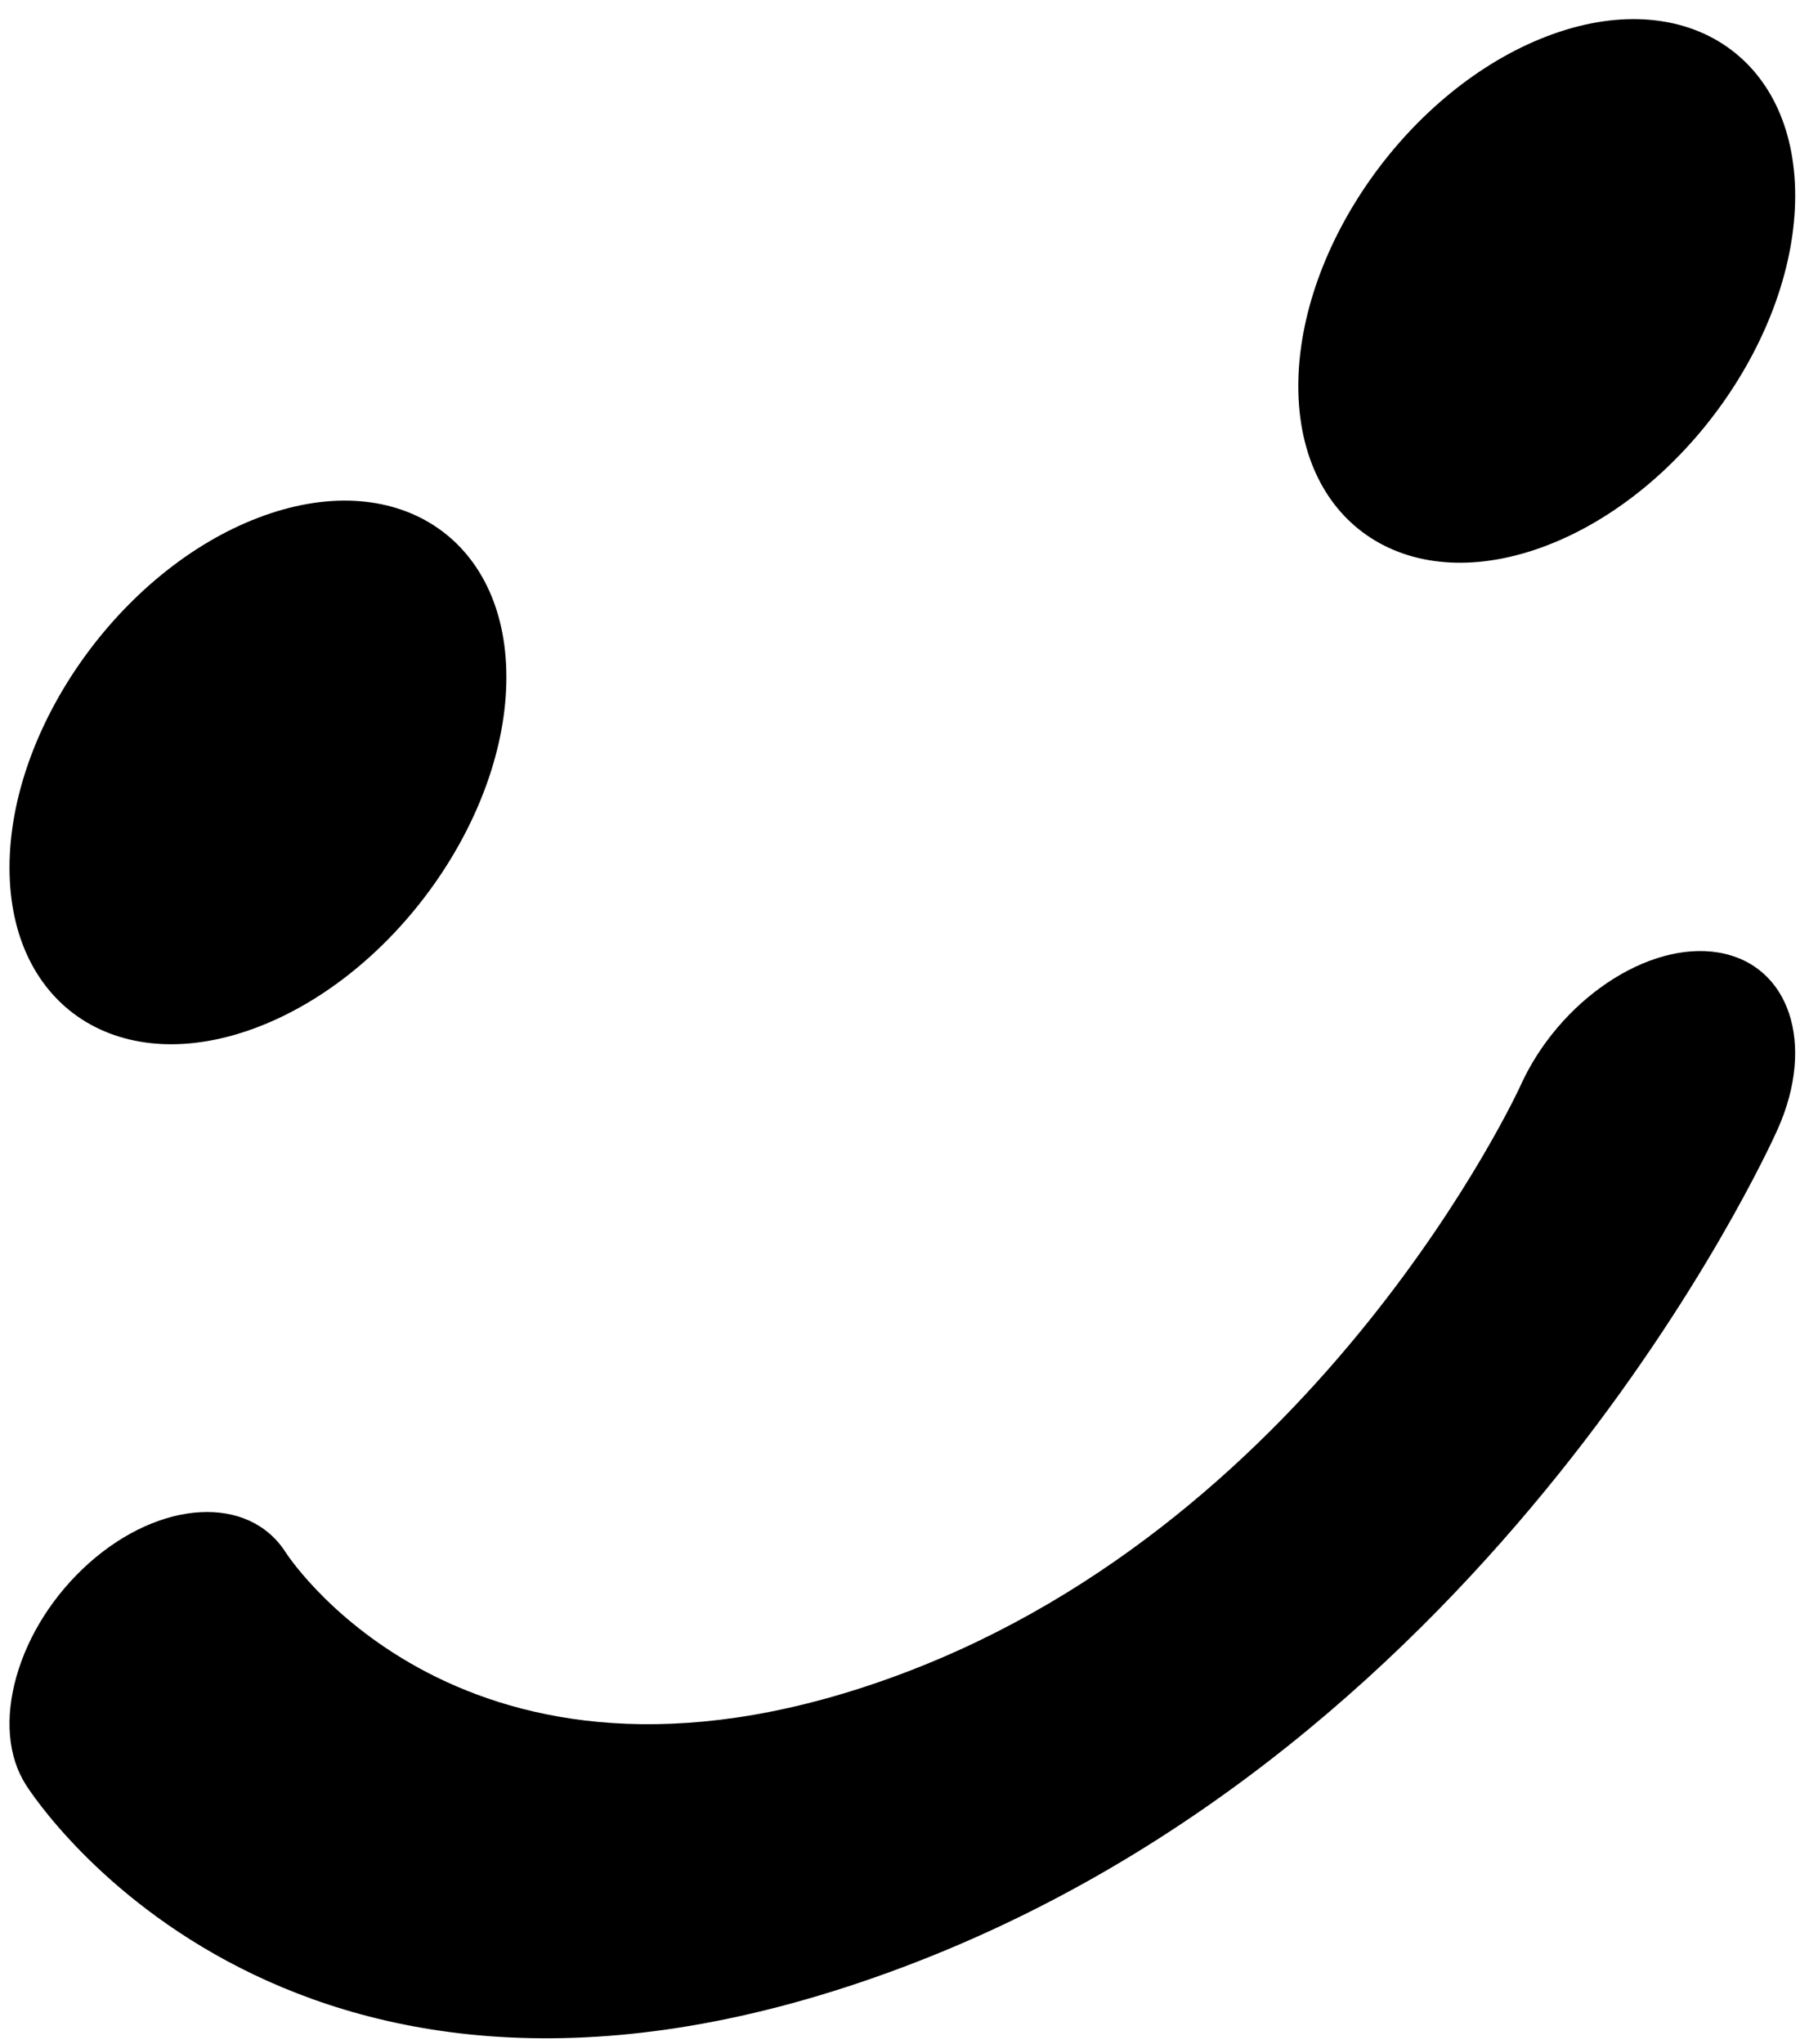
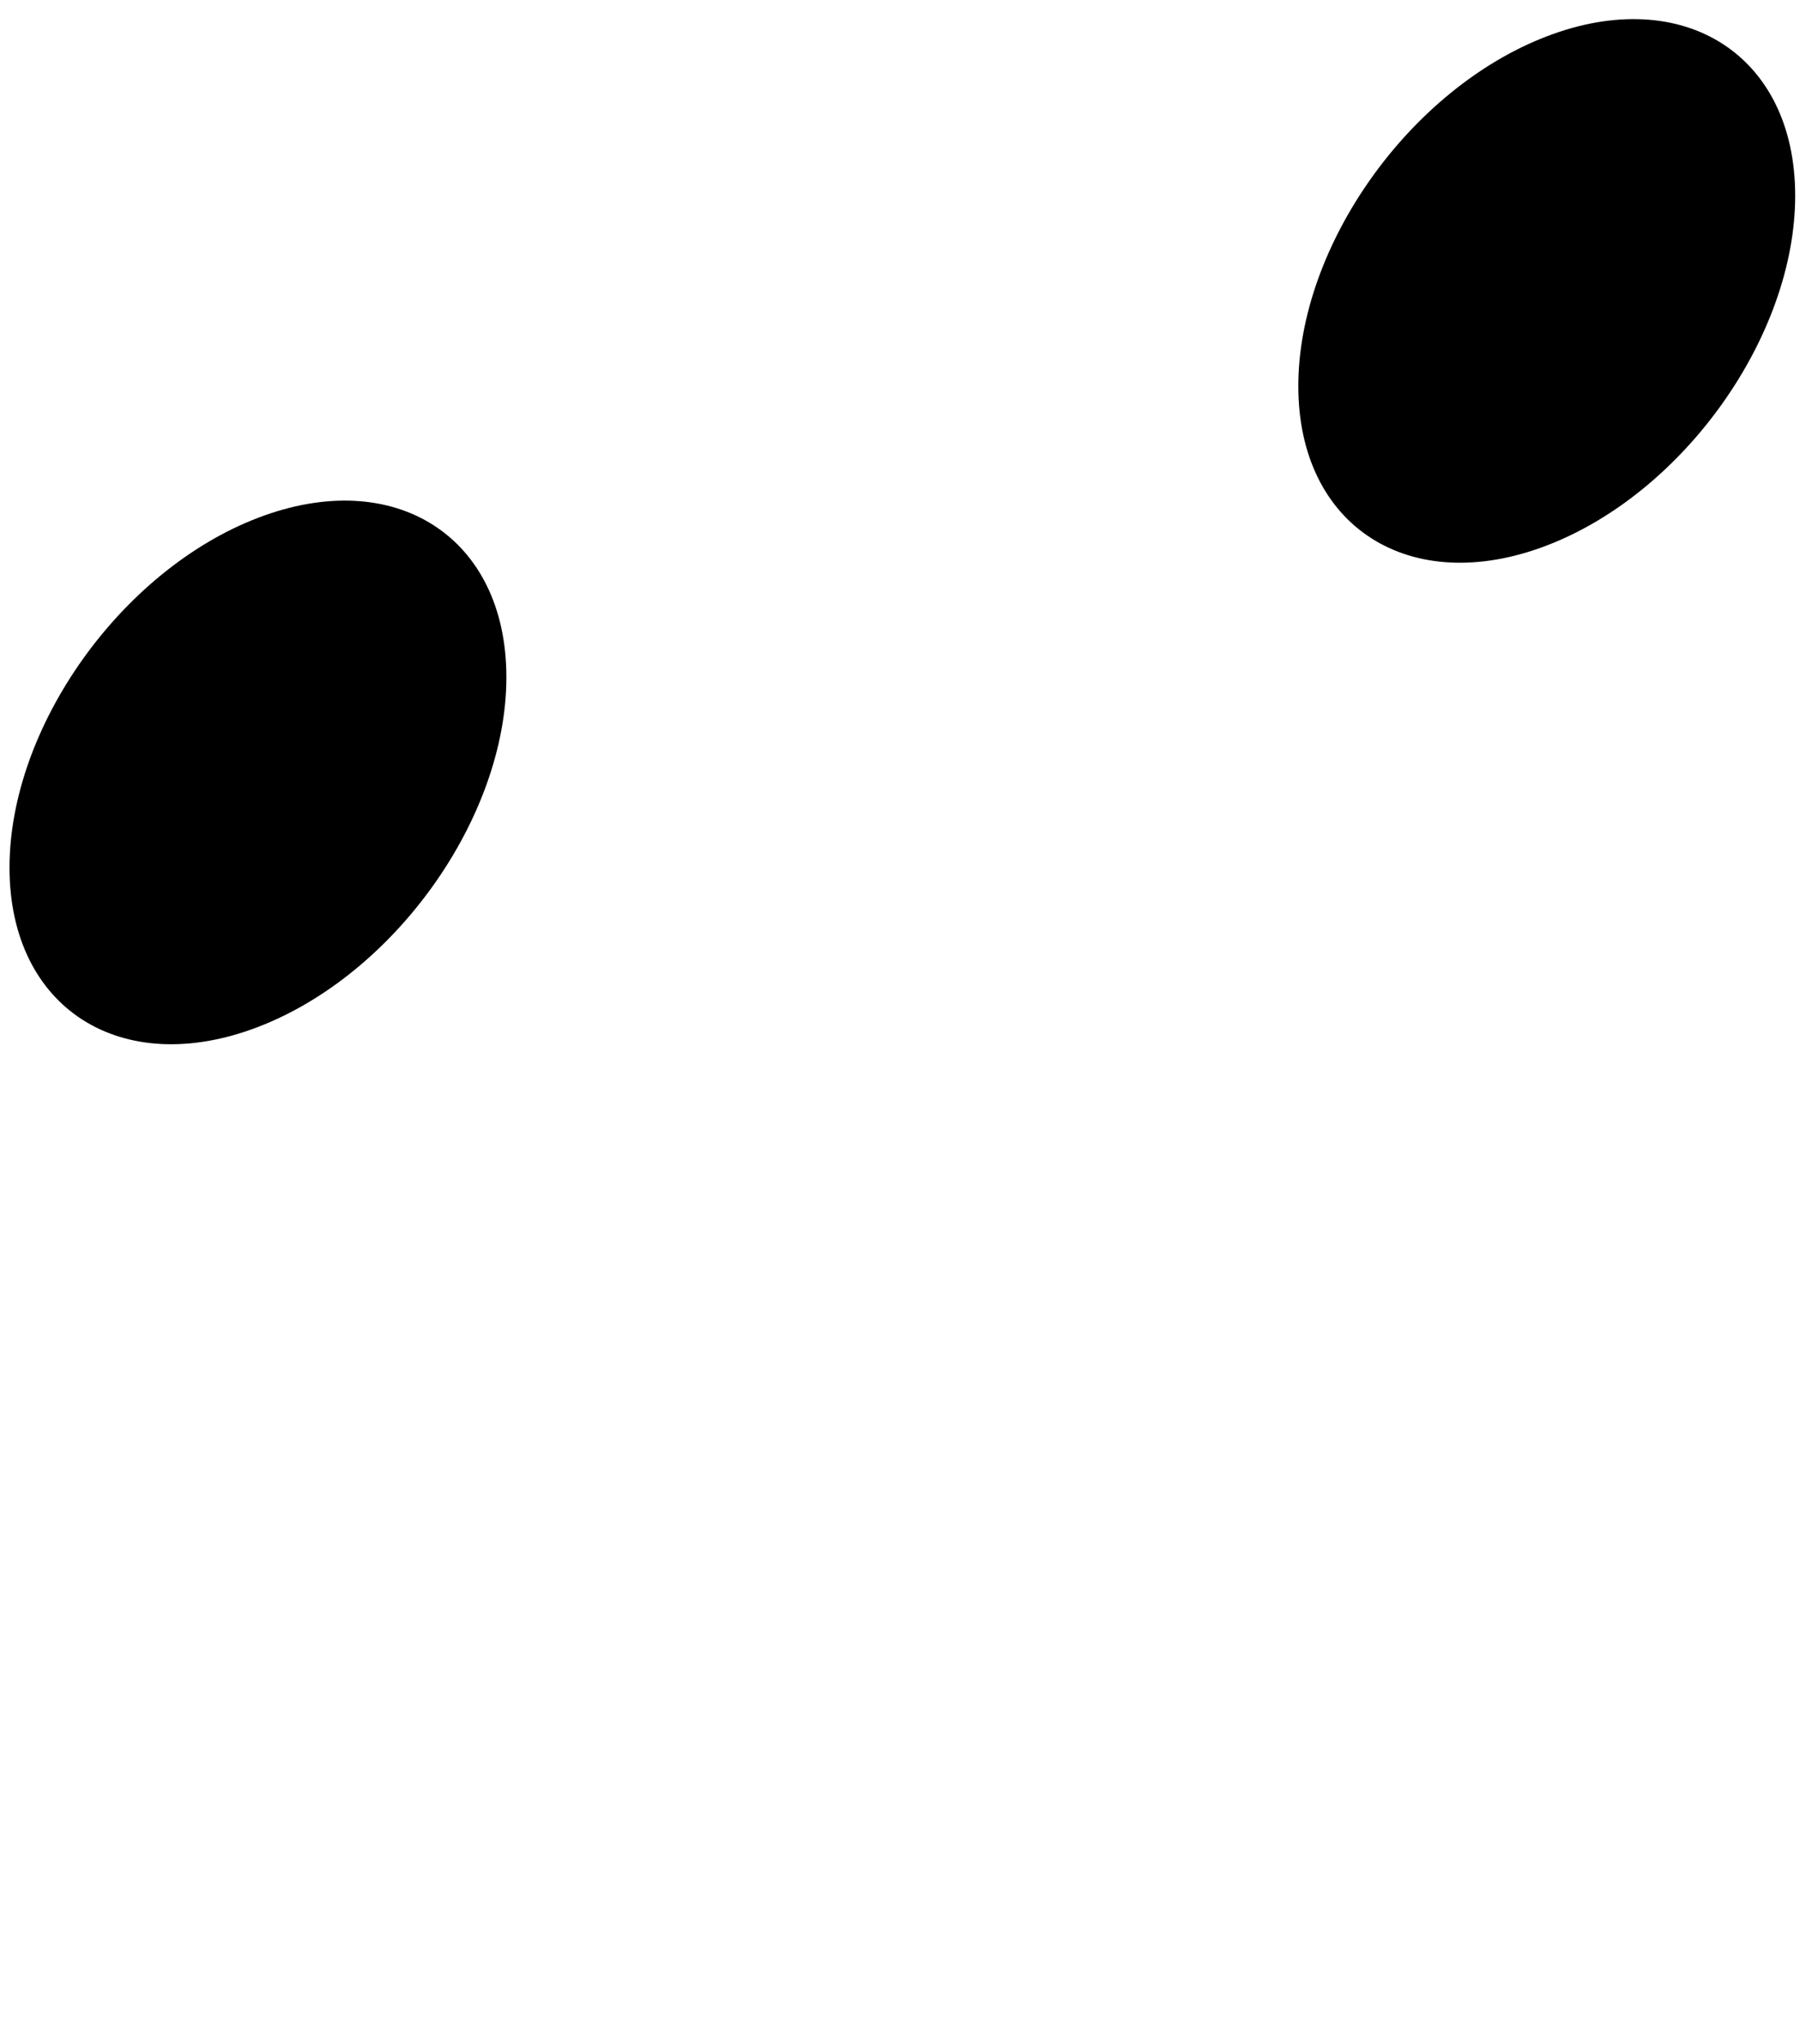
<svg xmlns="http://www.w3.org/2000/svg" width="74" height="84" viewBox="0 0 74 84" fill="none">
-   <path d="M70.65 39.148L70.648 39.147C67.736 38.663 64.078 41.127 62.499 44.64C62.419 44.816 54.323 62.311 37.096 68.781C19.568 75.362 12.056 64.275 11.751 63.81C10.233 61.423 6.602 61.62 3.656 64.243C2.228 65.518 1.172 67.166 0.681 68.884C0.19 70.604 0.325 72.188 1.06 73.346C1.499 74.04 12.119 90.236 37.099 80.855C61.515 71.687 72.618 47.448 73.078 46.419C74.655 42.899 73.566 39.637 70.65 39.148Z" fill="black" />
  <path d="M10.604 42.208C16.235 40.051 20.818 33.601 20.818 27.832C20.818 22.063 16.235 19.125 10.604 21.283C4.973 23.44 0.391 29.889 0.391 35.658C0.391 41.428 4.973 44.366 10.604 42.208Z" fill="black" />
  <path d="M63.589 1.494C57.957 3.652 53.375 10.101 53.375 15.869C53.375 21.638 57.957 24.577 63.589 22.419C69.22 20.262 73.802 13.812 73.802 8.043C73.802 2.273 69.22 -0.664 63.589 1.494Z" fill="black" />
</svg>